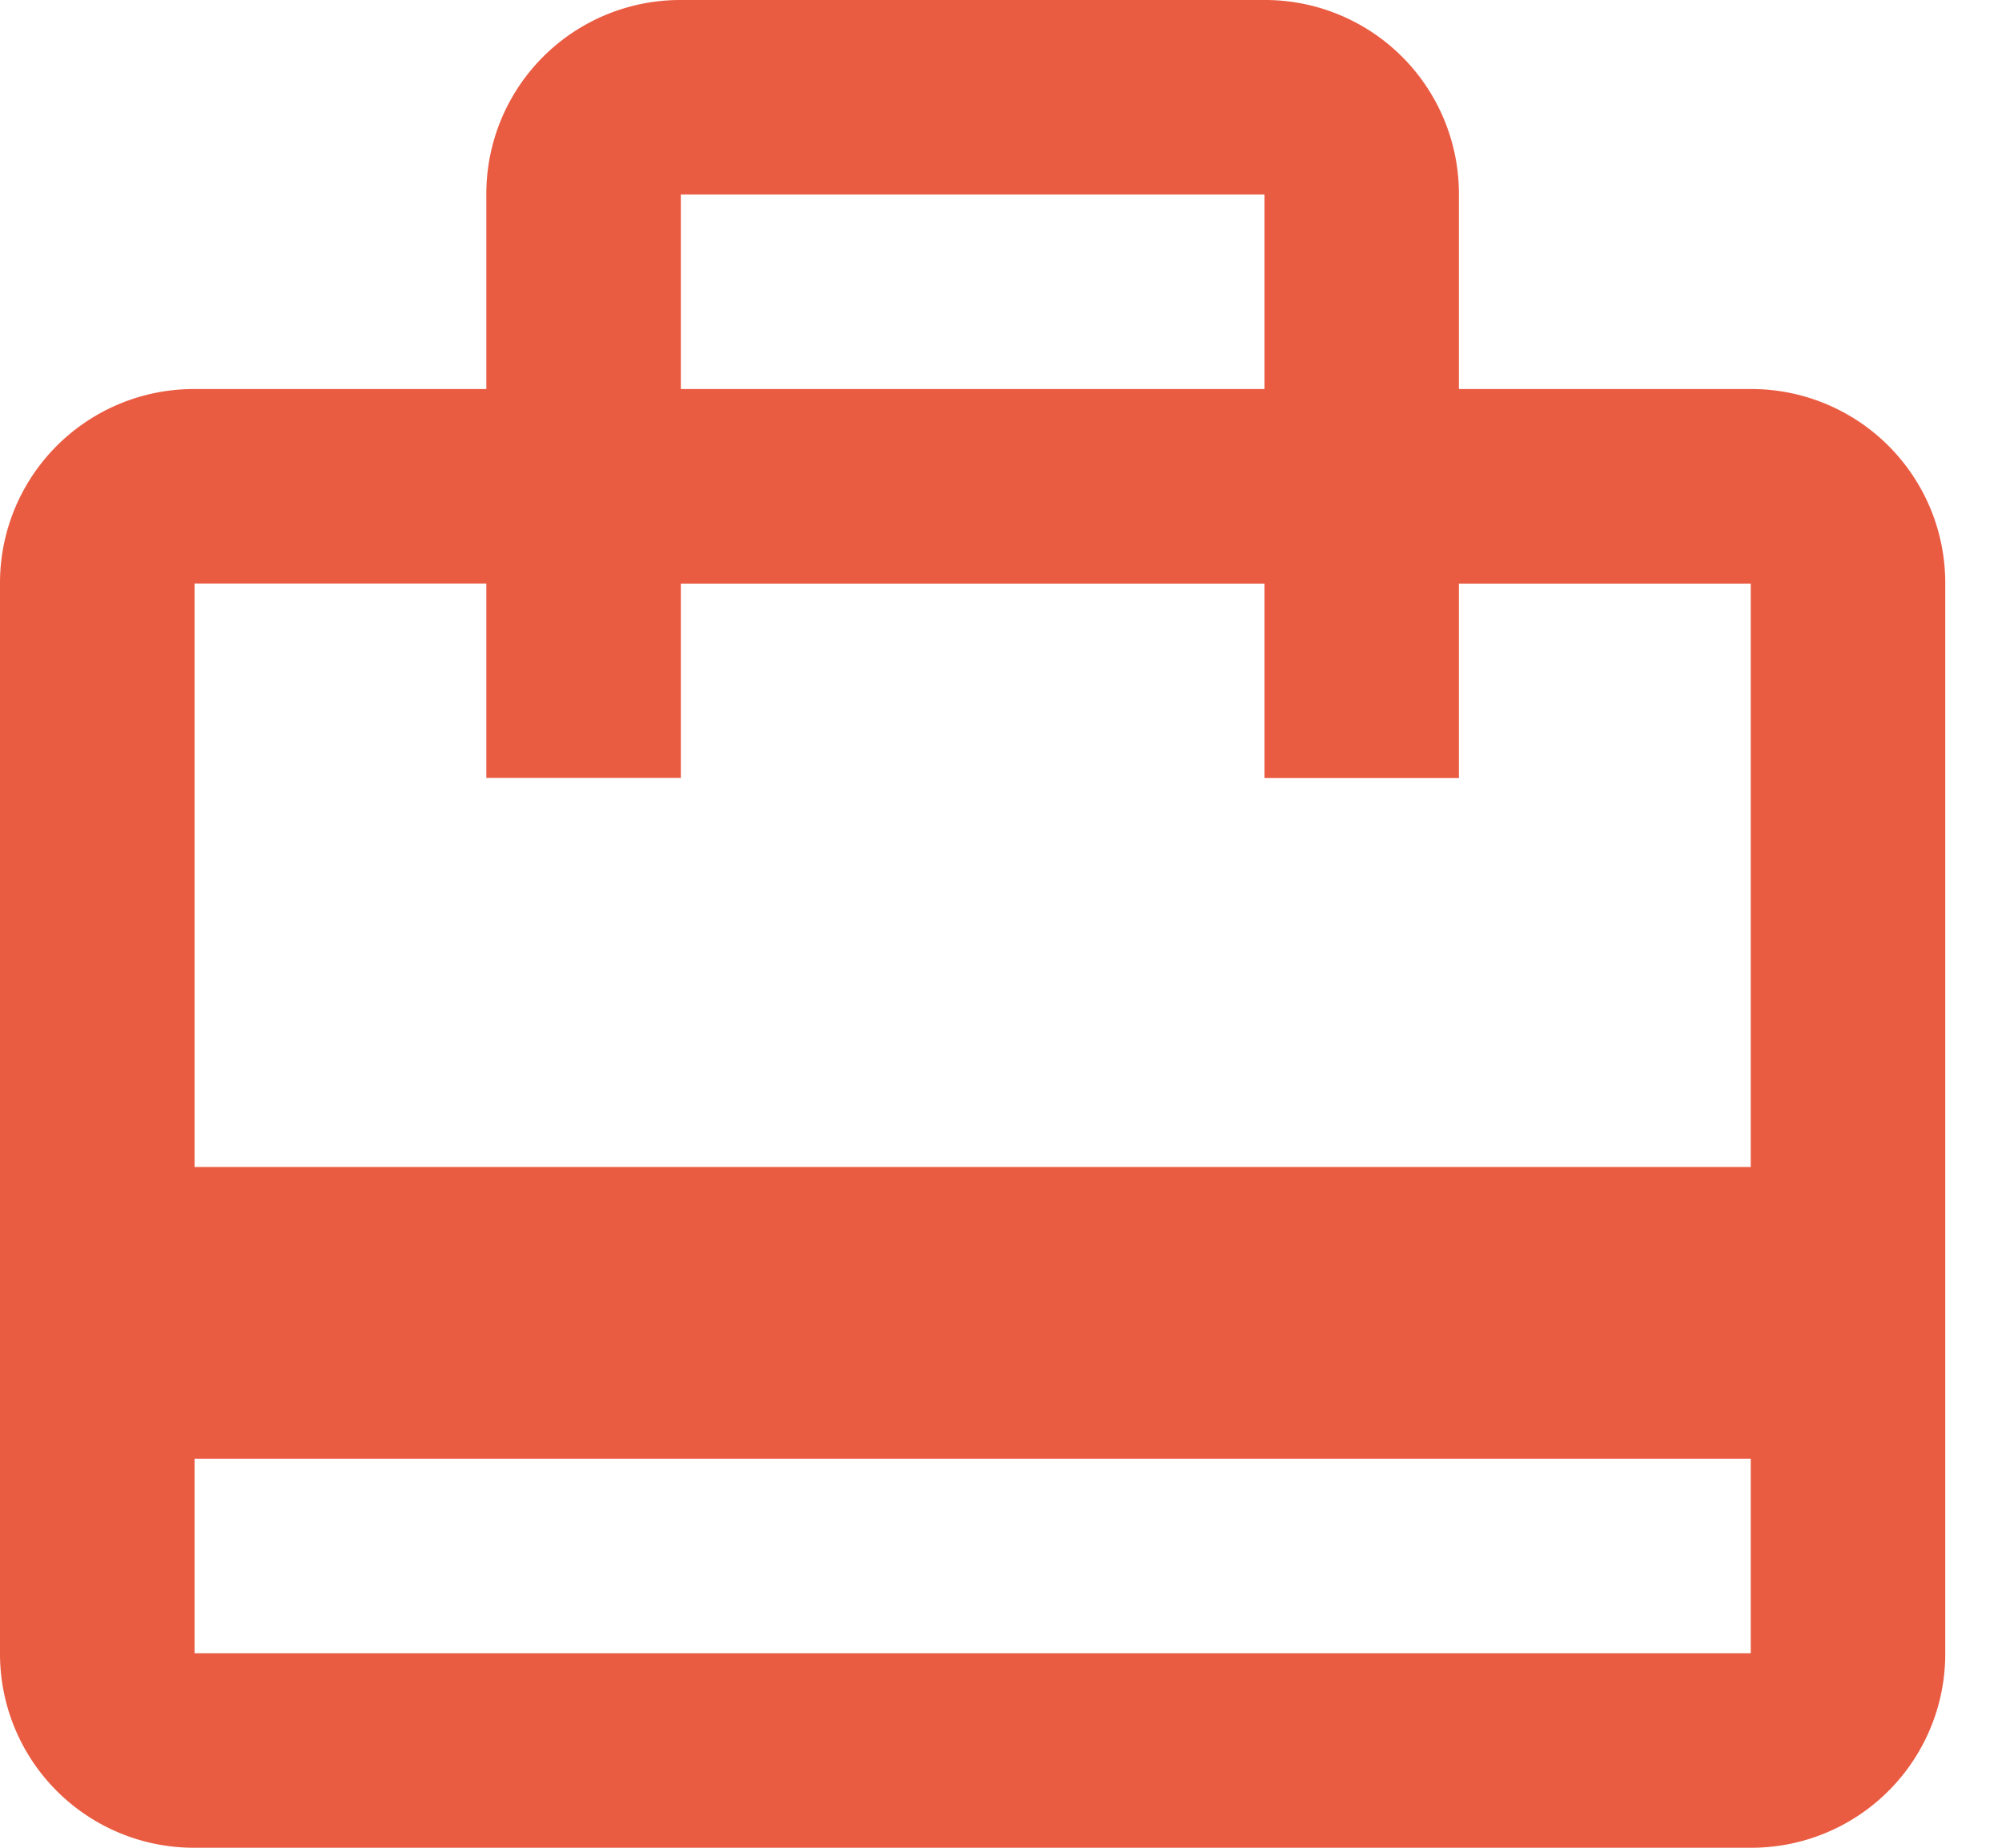
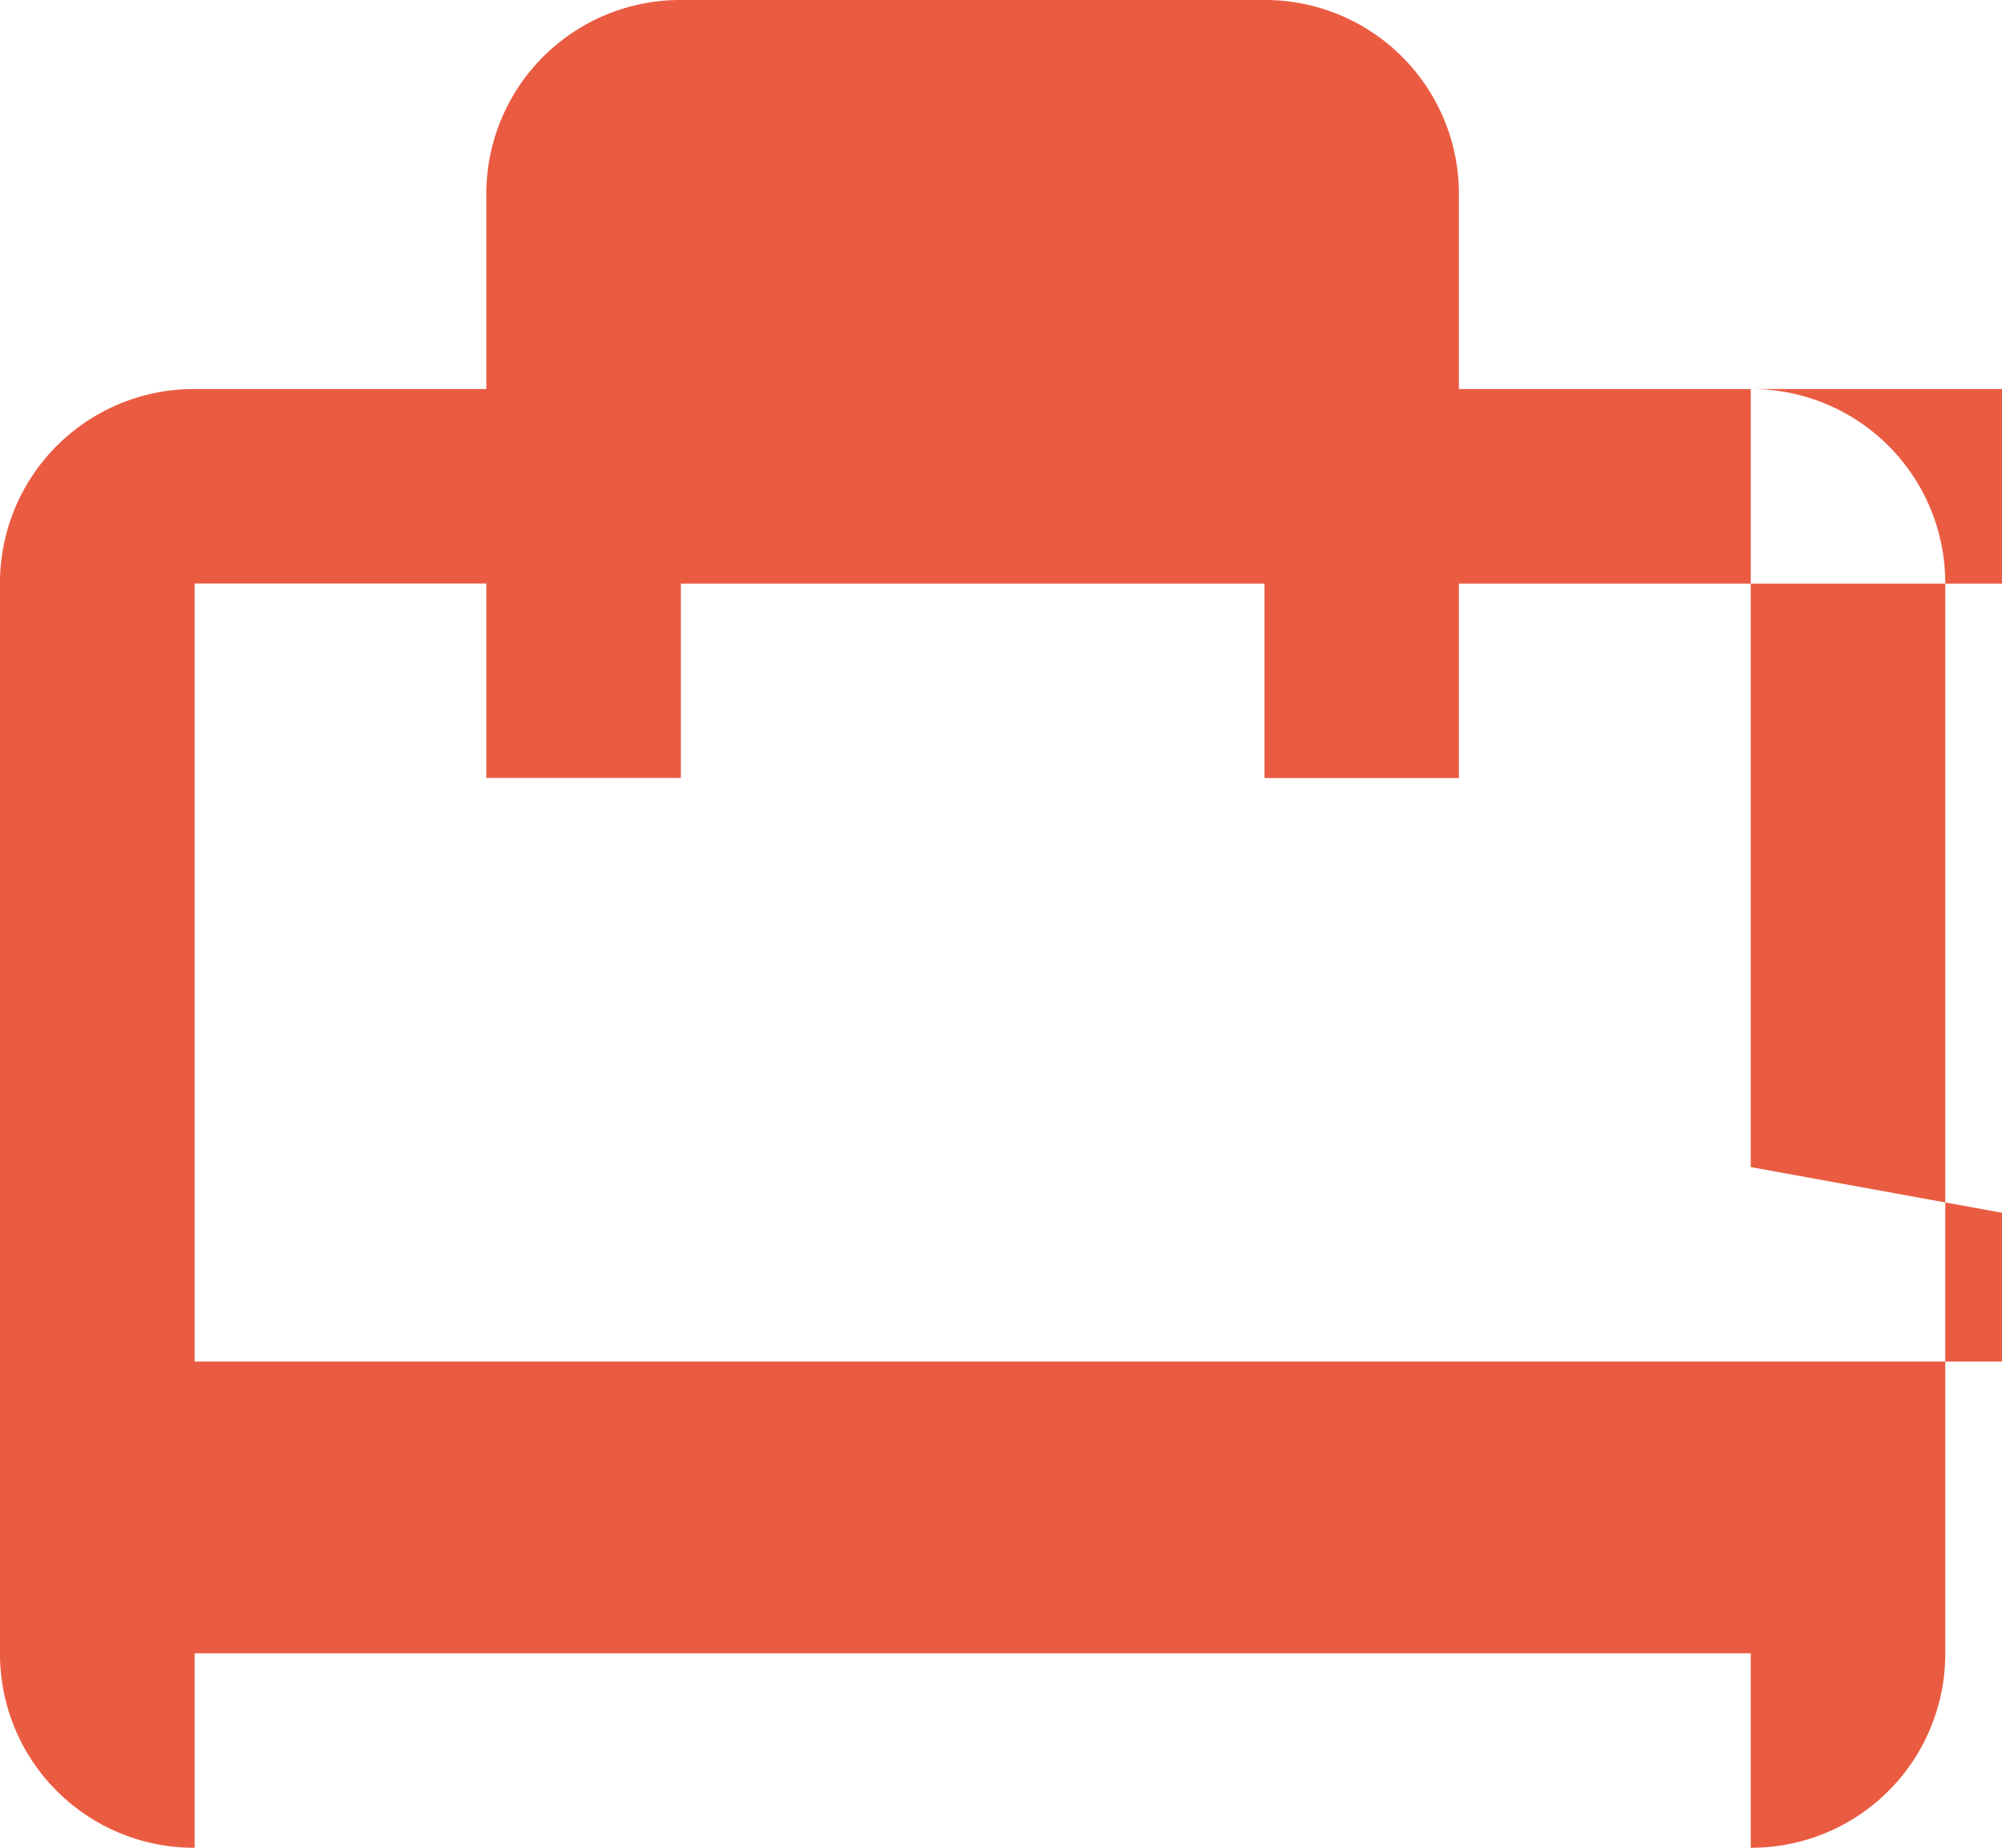
<svg xmlns="http://www.w3.org/2000/svg" width="26" height="24" fill="none">
-   <path fill="#EA5C42" d="M22.737 5.053h-3.79V2.526A2.518 2.518 0 0 0 16.421 0H8.842a2.518 2.518 0 0 0-2.526 2.526v2.527h-3.79A2.518 2.518 0 0 0 0 7.579v13.895A2.518 2.518 0 0 0 2.526 24h20.21a2.518 2.518 0 0 0 2.527-2.526V7.579a2.518 2.518 0 0 0-2.526-2.526ZM8.842 2.526h7.58v2.527h-7.58V2.526Zm13.895 18.948H2.527v-2.527h20.21v2.527Zm0-6.316H2.527V7.579h3.789v2.526h2.526V7.58h7.58v2.526h2.525V7.58h3.79v7.579Z" />
+   <path fill="#EA5C42" d="M22.737 5.053h-3.79V2.526A2.518 2.518 0 0 0 16.421 0H8.842a2.518 2.518 0 0 0-2.526 2.526v2.527h-3.79A2.518 2.518 0 0 0 0 7.579v13.895A2.518 2.518 0 0 0 2.526 24h20.21a2.518 2.518 0 0 0 2.527-2.526V7.579a2.518 2.518 0 0 0-2.526-2.526Zh7.58v2.527h-7.58V2.526Zm13.895 18.948H2.527v-2.527h20.21v2.527Zm0-6.316H2.527V7.579h3.789v2.526h2.526V7.58h7.58v2.526h2.525V7.58h3.79v7.579Z" />
</svg>